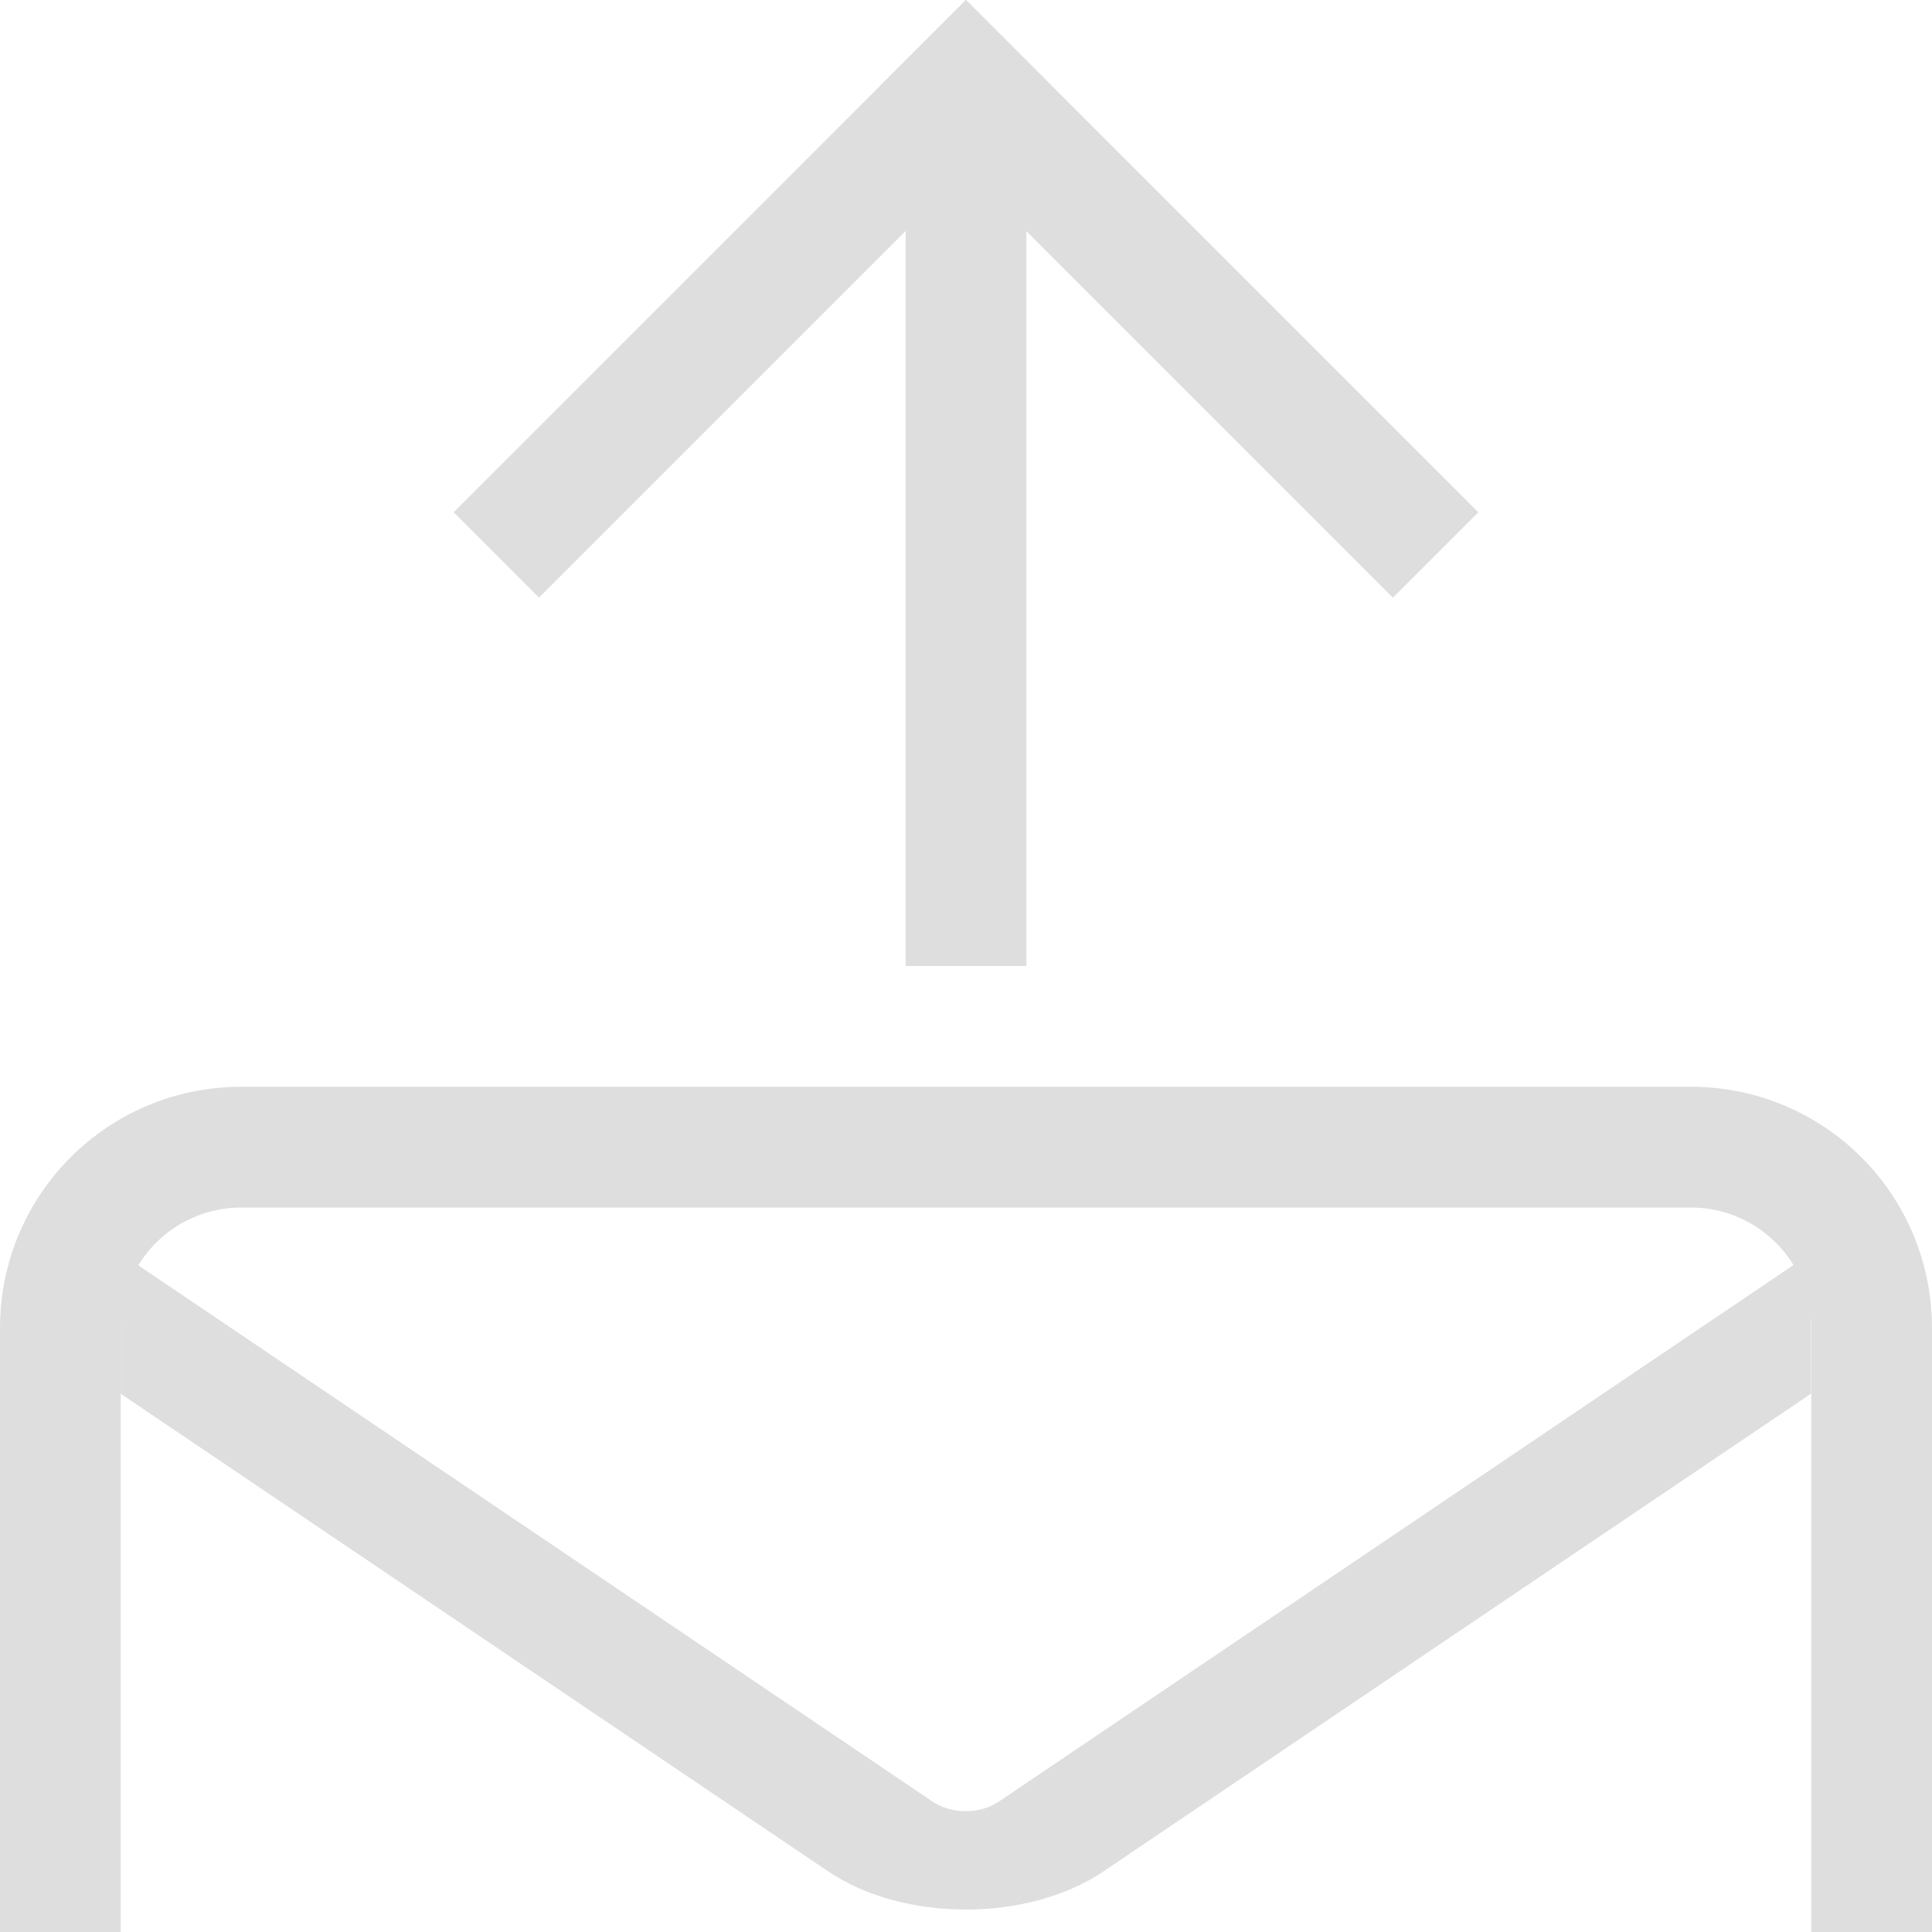
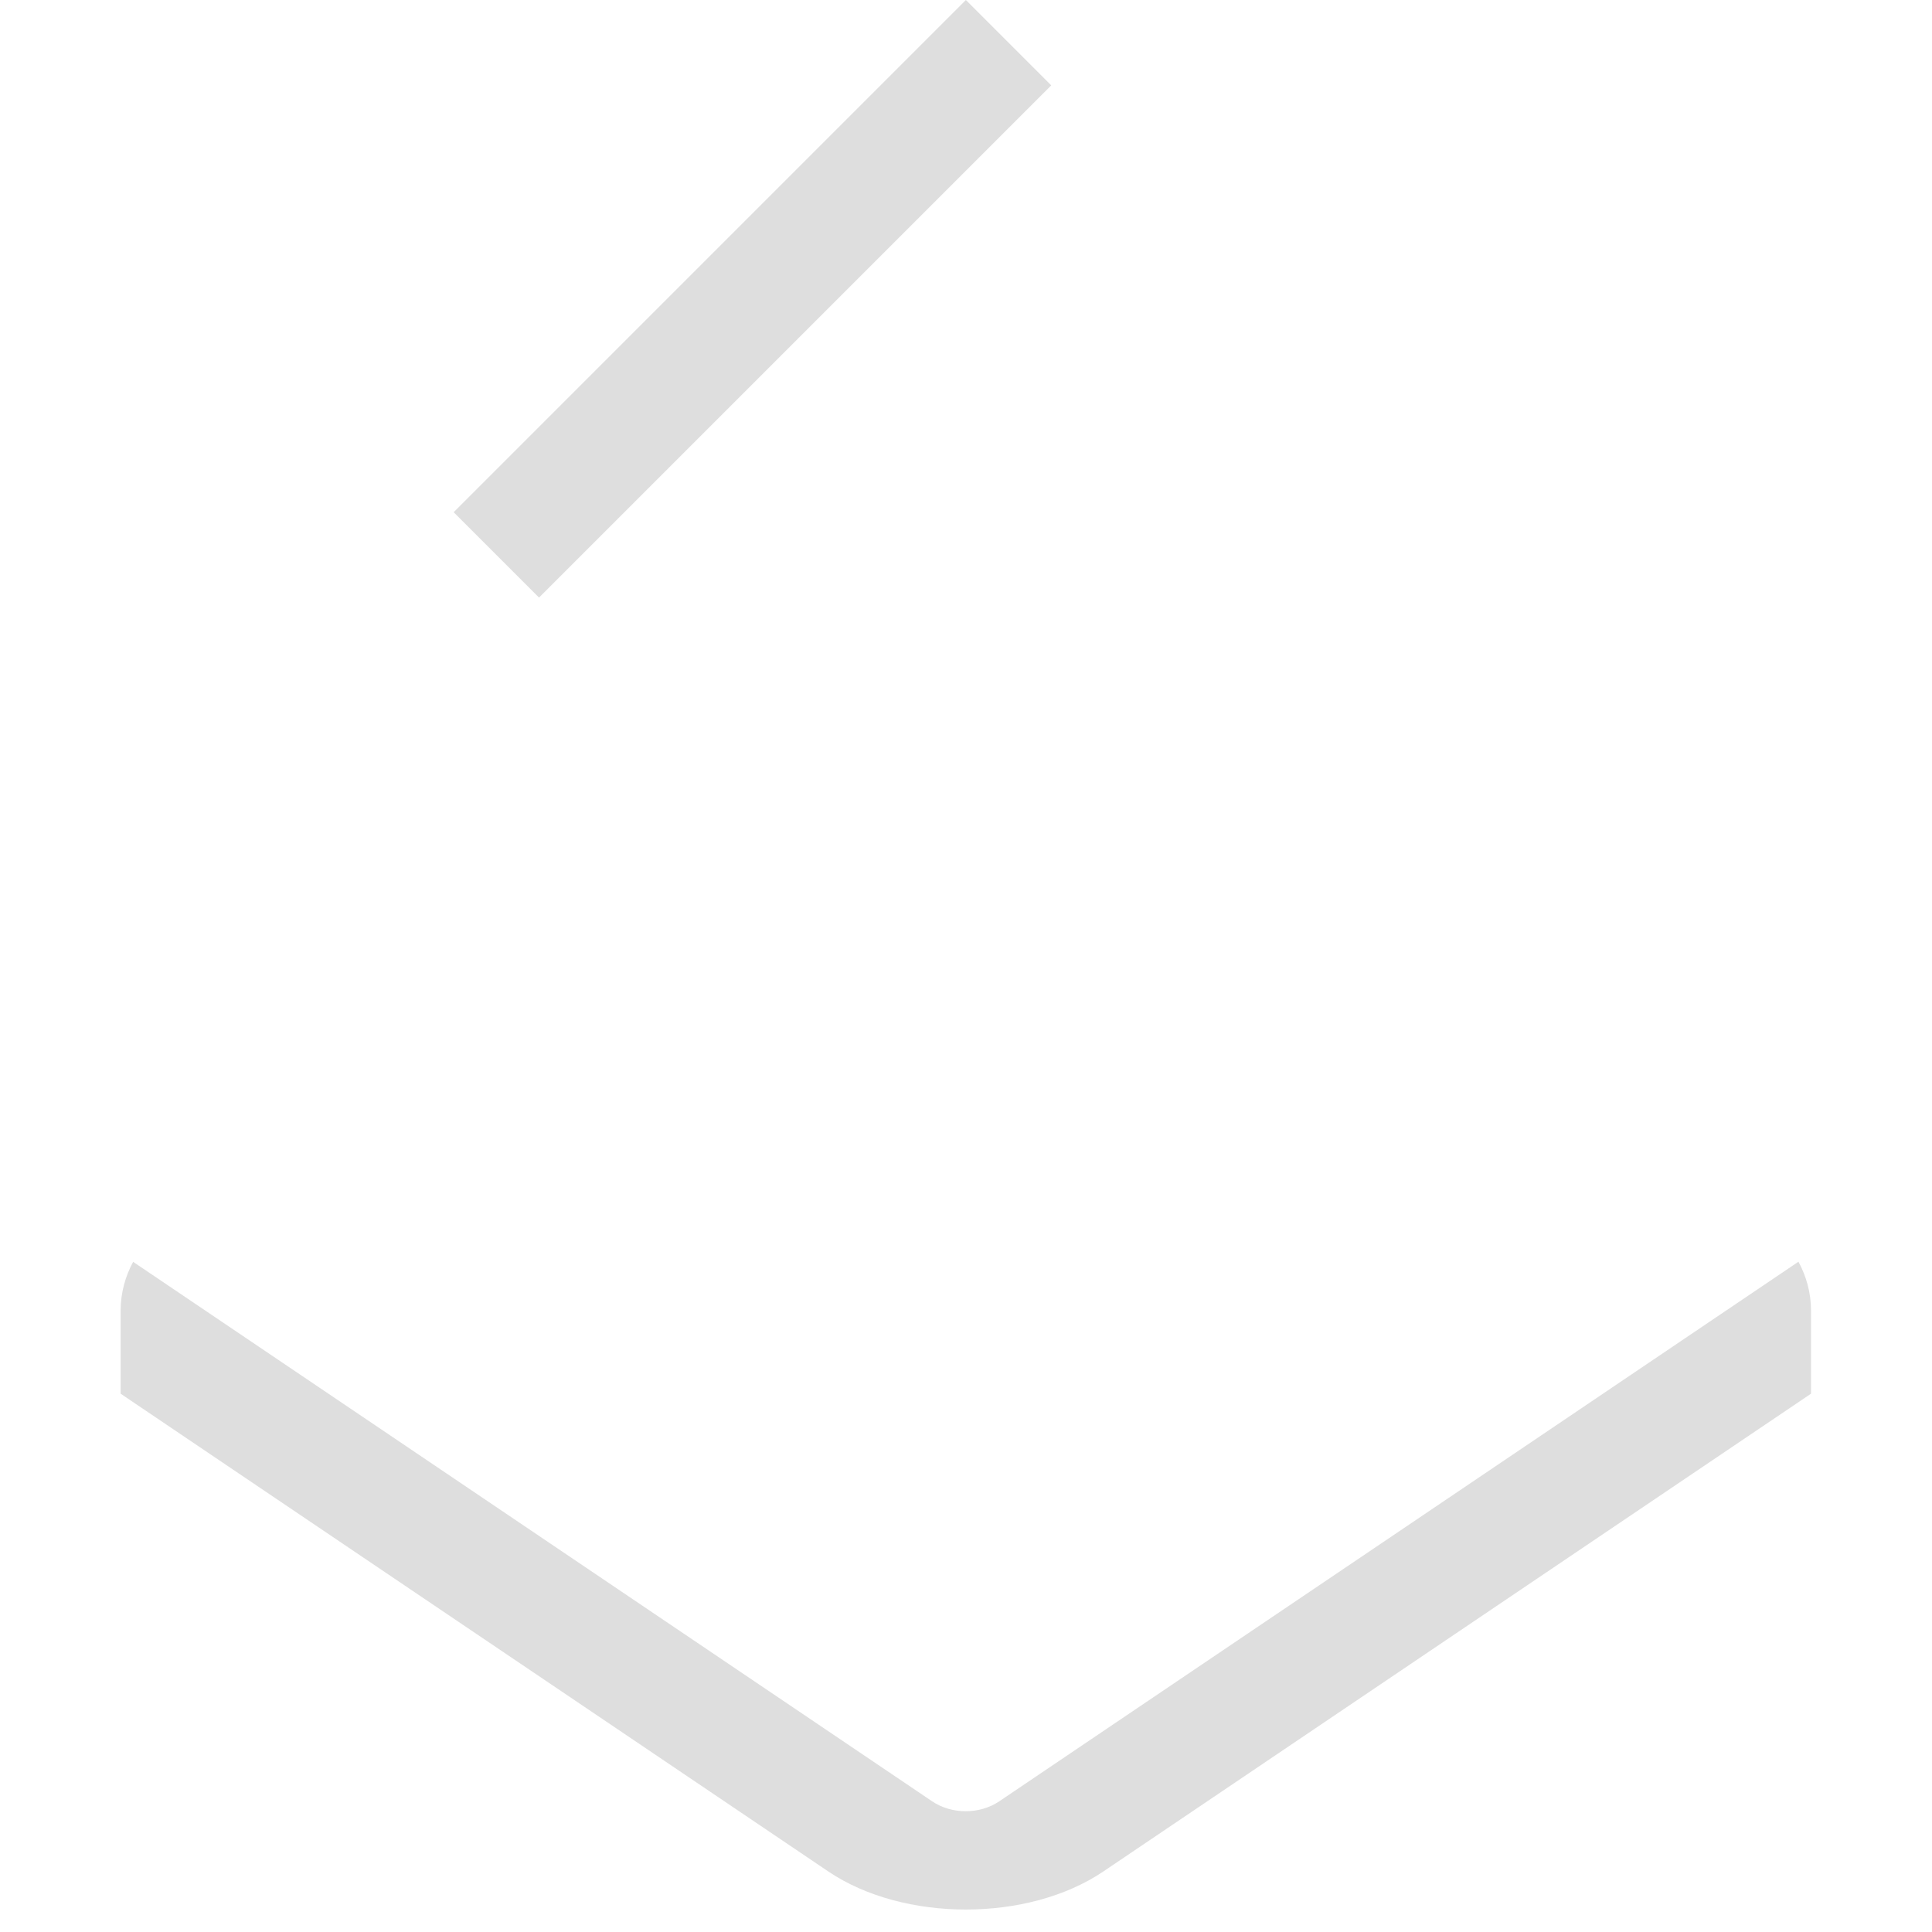
<svg xmlns="http://www.w3.org/2000/svg" width="16" height="16" version="1.1">
-   <path d="m2 9c-1.108 0-2 0.892-2 2v5h1v-5c0-0.554 0.446-1 1-1h12c0.554 0 1 0.446 1 1v5h1v-5c0-1.108-0.892-2-2-2h-12z" fill="#dedede" fill-rule="evenodd" stop-color="#000000" />
  <path d="m1.103 10.449c-0.065 0.12-0.104 0.258-0.104 0.404v0.689l5.861 3.957c0.623 0.42 1.655 0.42 2.277 0l5.861-3.957v-0.689c0-0.147-0.039-0.284-0.104-0.404l-6.619 4.469c-0.161 0.109-0.394 0.109-0.555 0l-6.619-4.469z" color="#000000" fill="#dedede" fill-rule="evenodd" stroke-width=".963" />
-   <rect transform="rotate(45)" x="5.657" y="-5.657" width="6" height="1" rx="0" ry="0" fill="#dedede" fill-rule="evenodd" stop-color="#000000" />
  <rect transform="matrix(-.707 .707 .707 .707 0 0)" x="-5.657" y="5.657" width="6" height="1" rx="0" ry="0" fill="#dedede" fill-rule="evenodd" stop-color="#000000" />
-   <rect x="7.5" y="1" width="1" height="7" fill="#dedede" fill-rule="evenodd" stop-color="#000000" />
</svg>